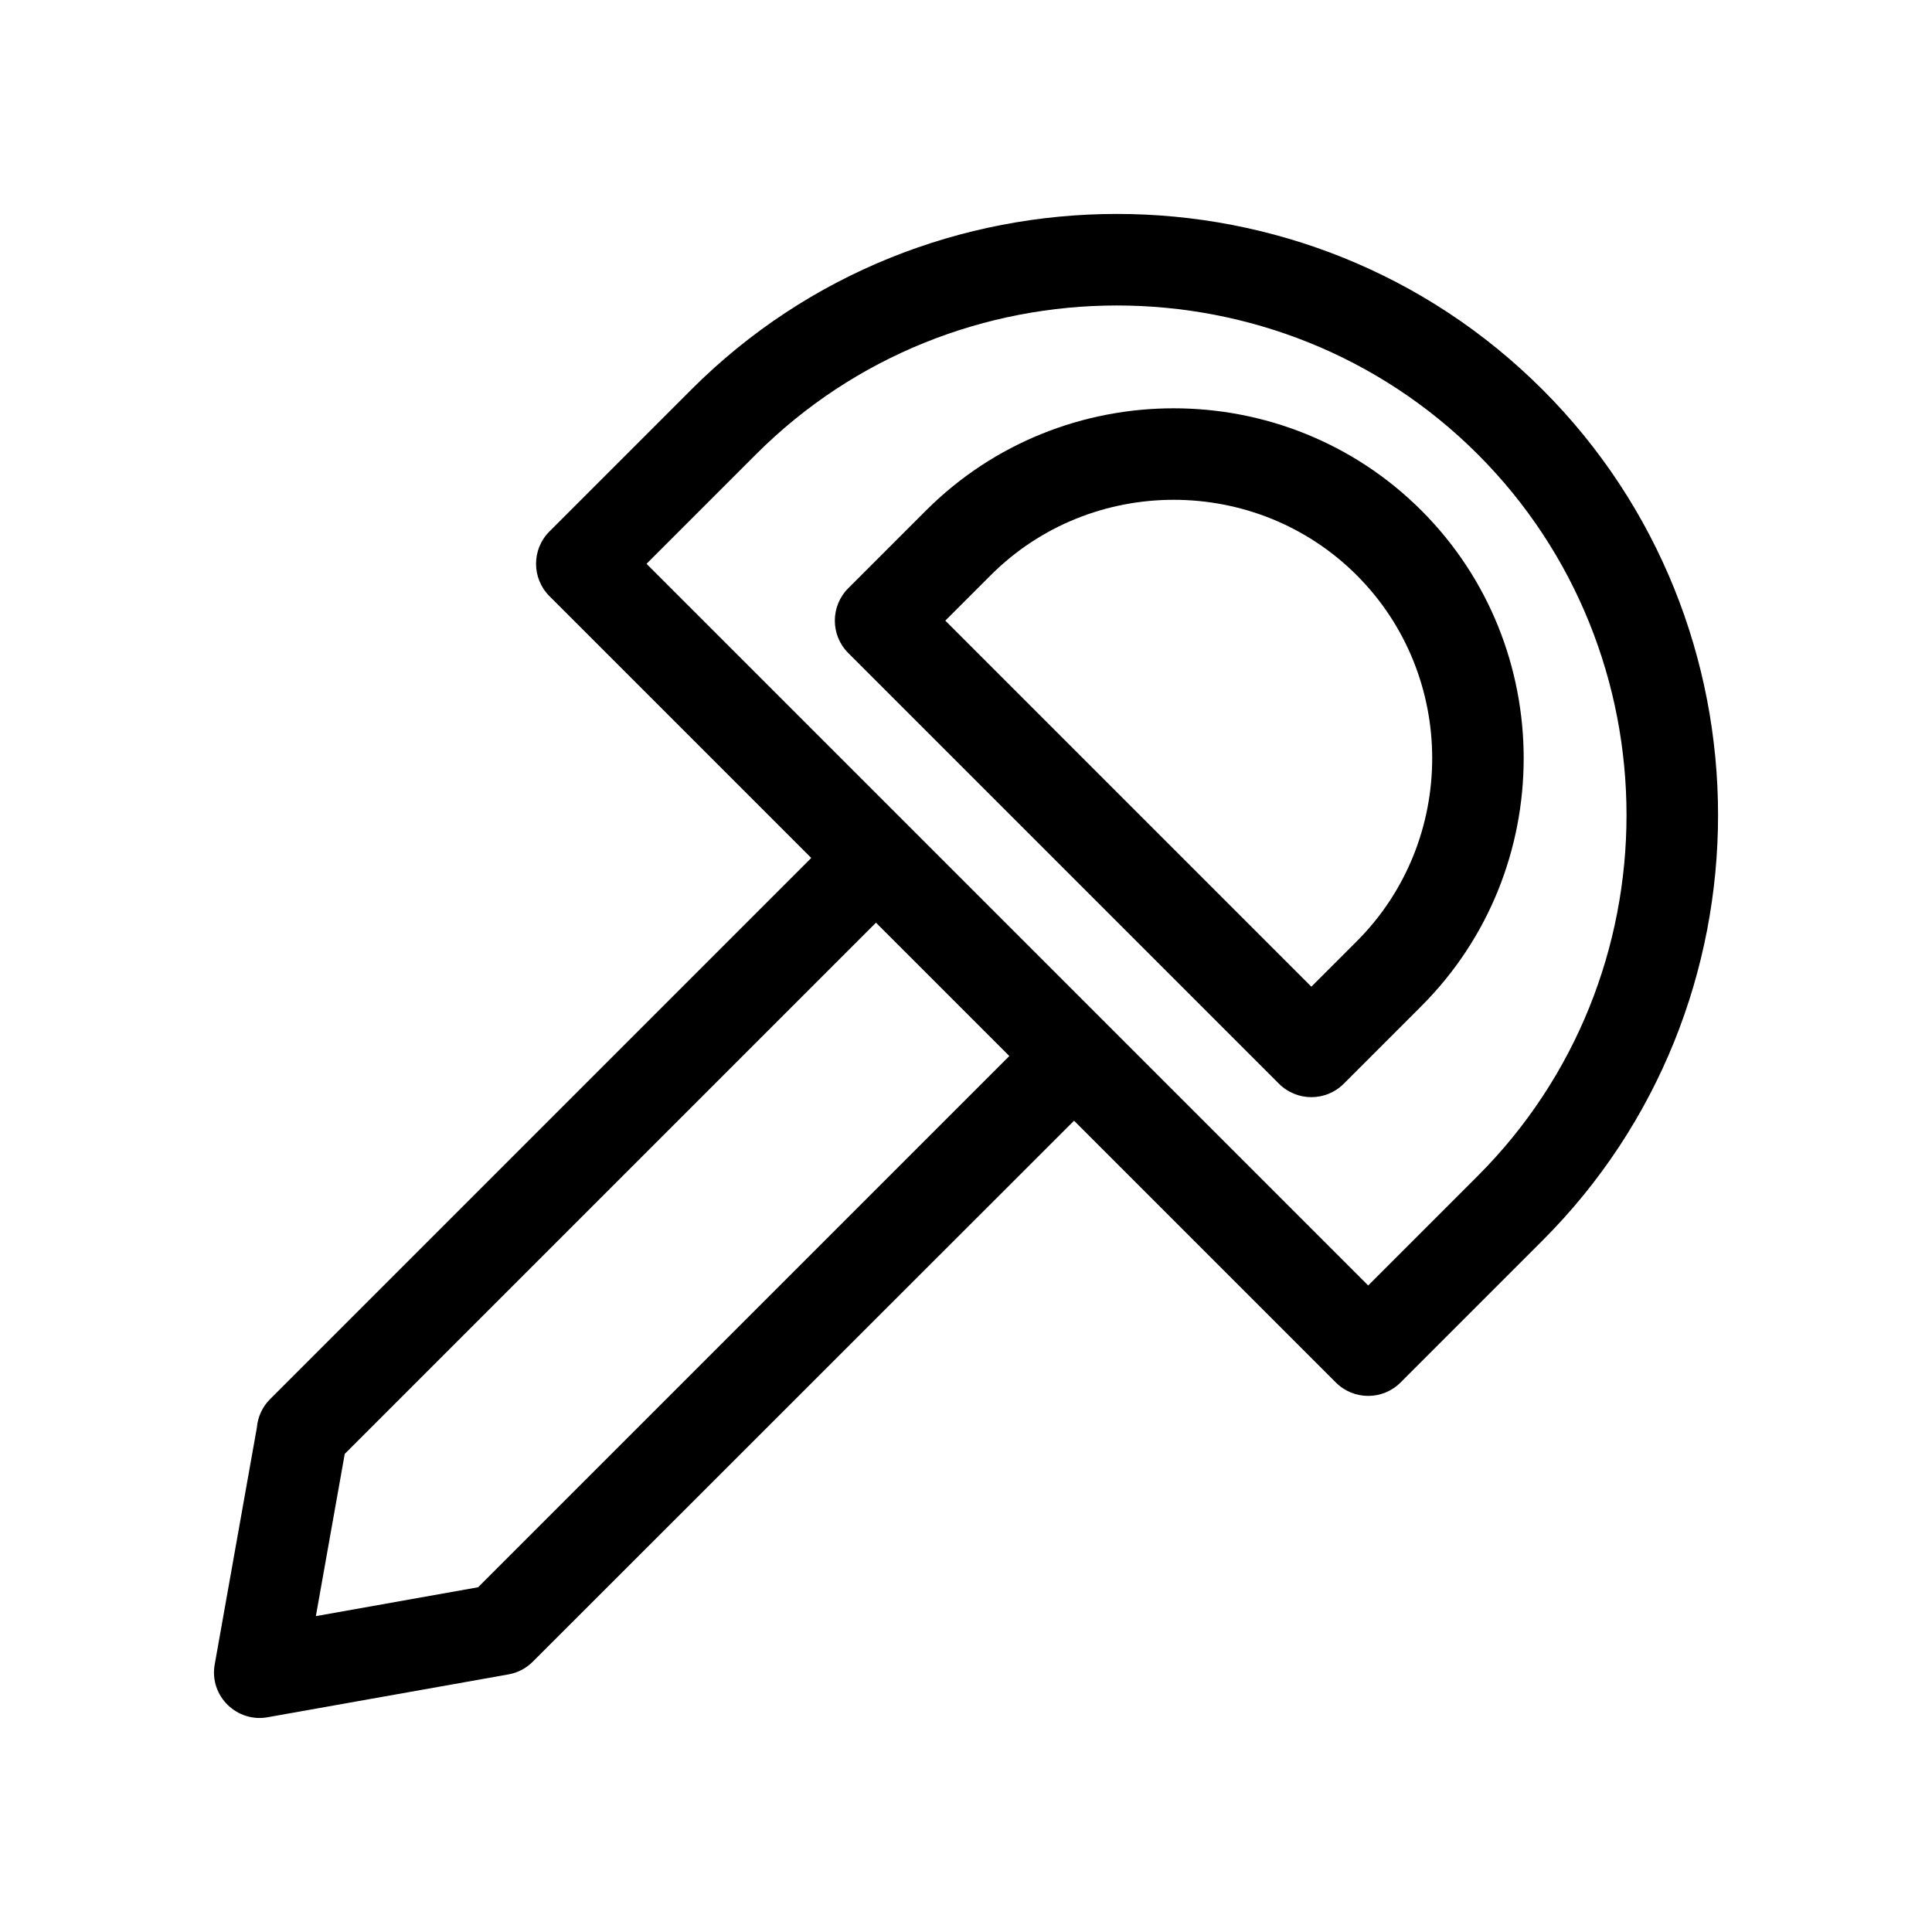
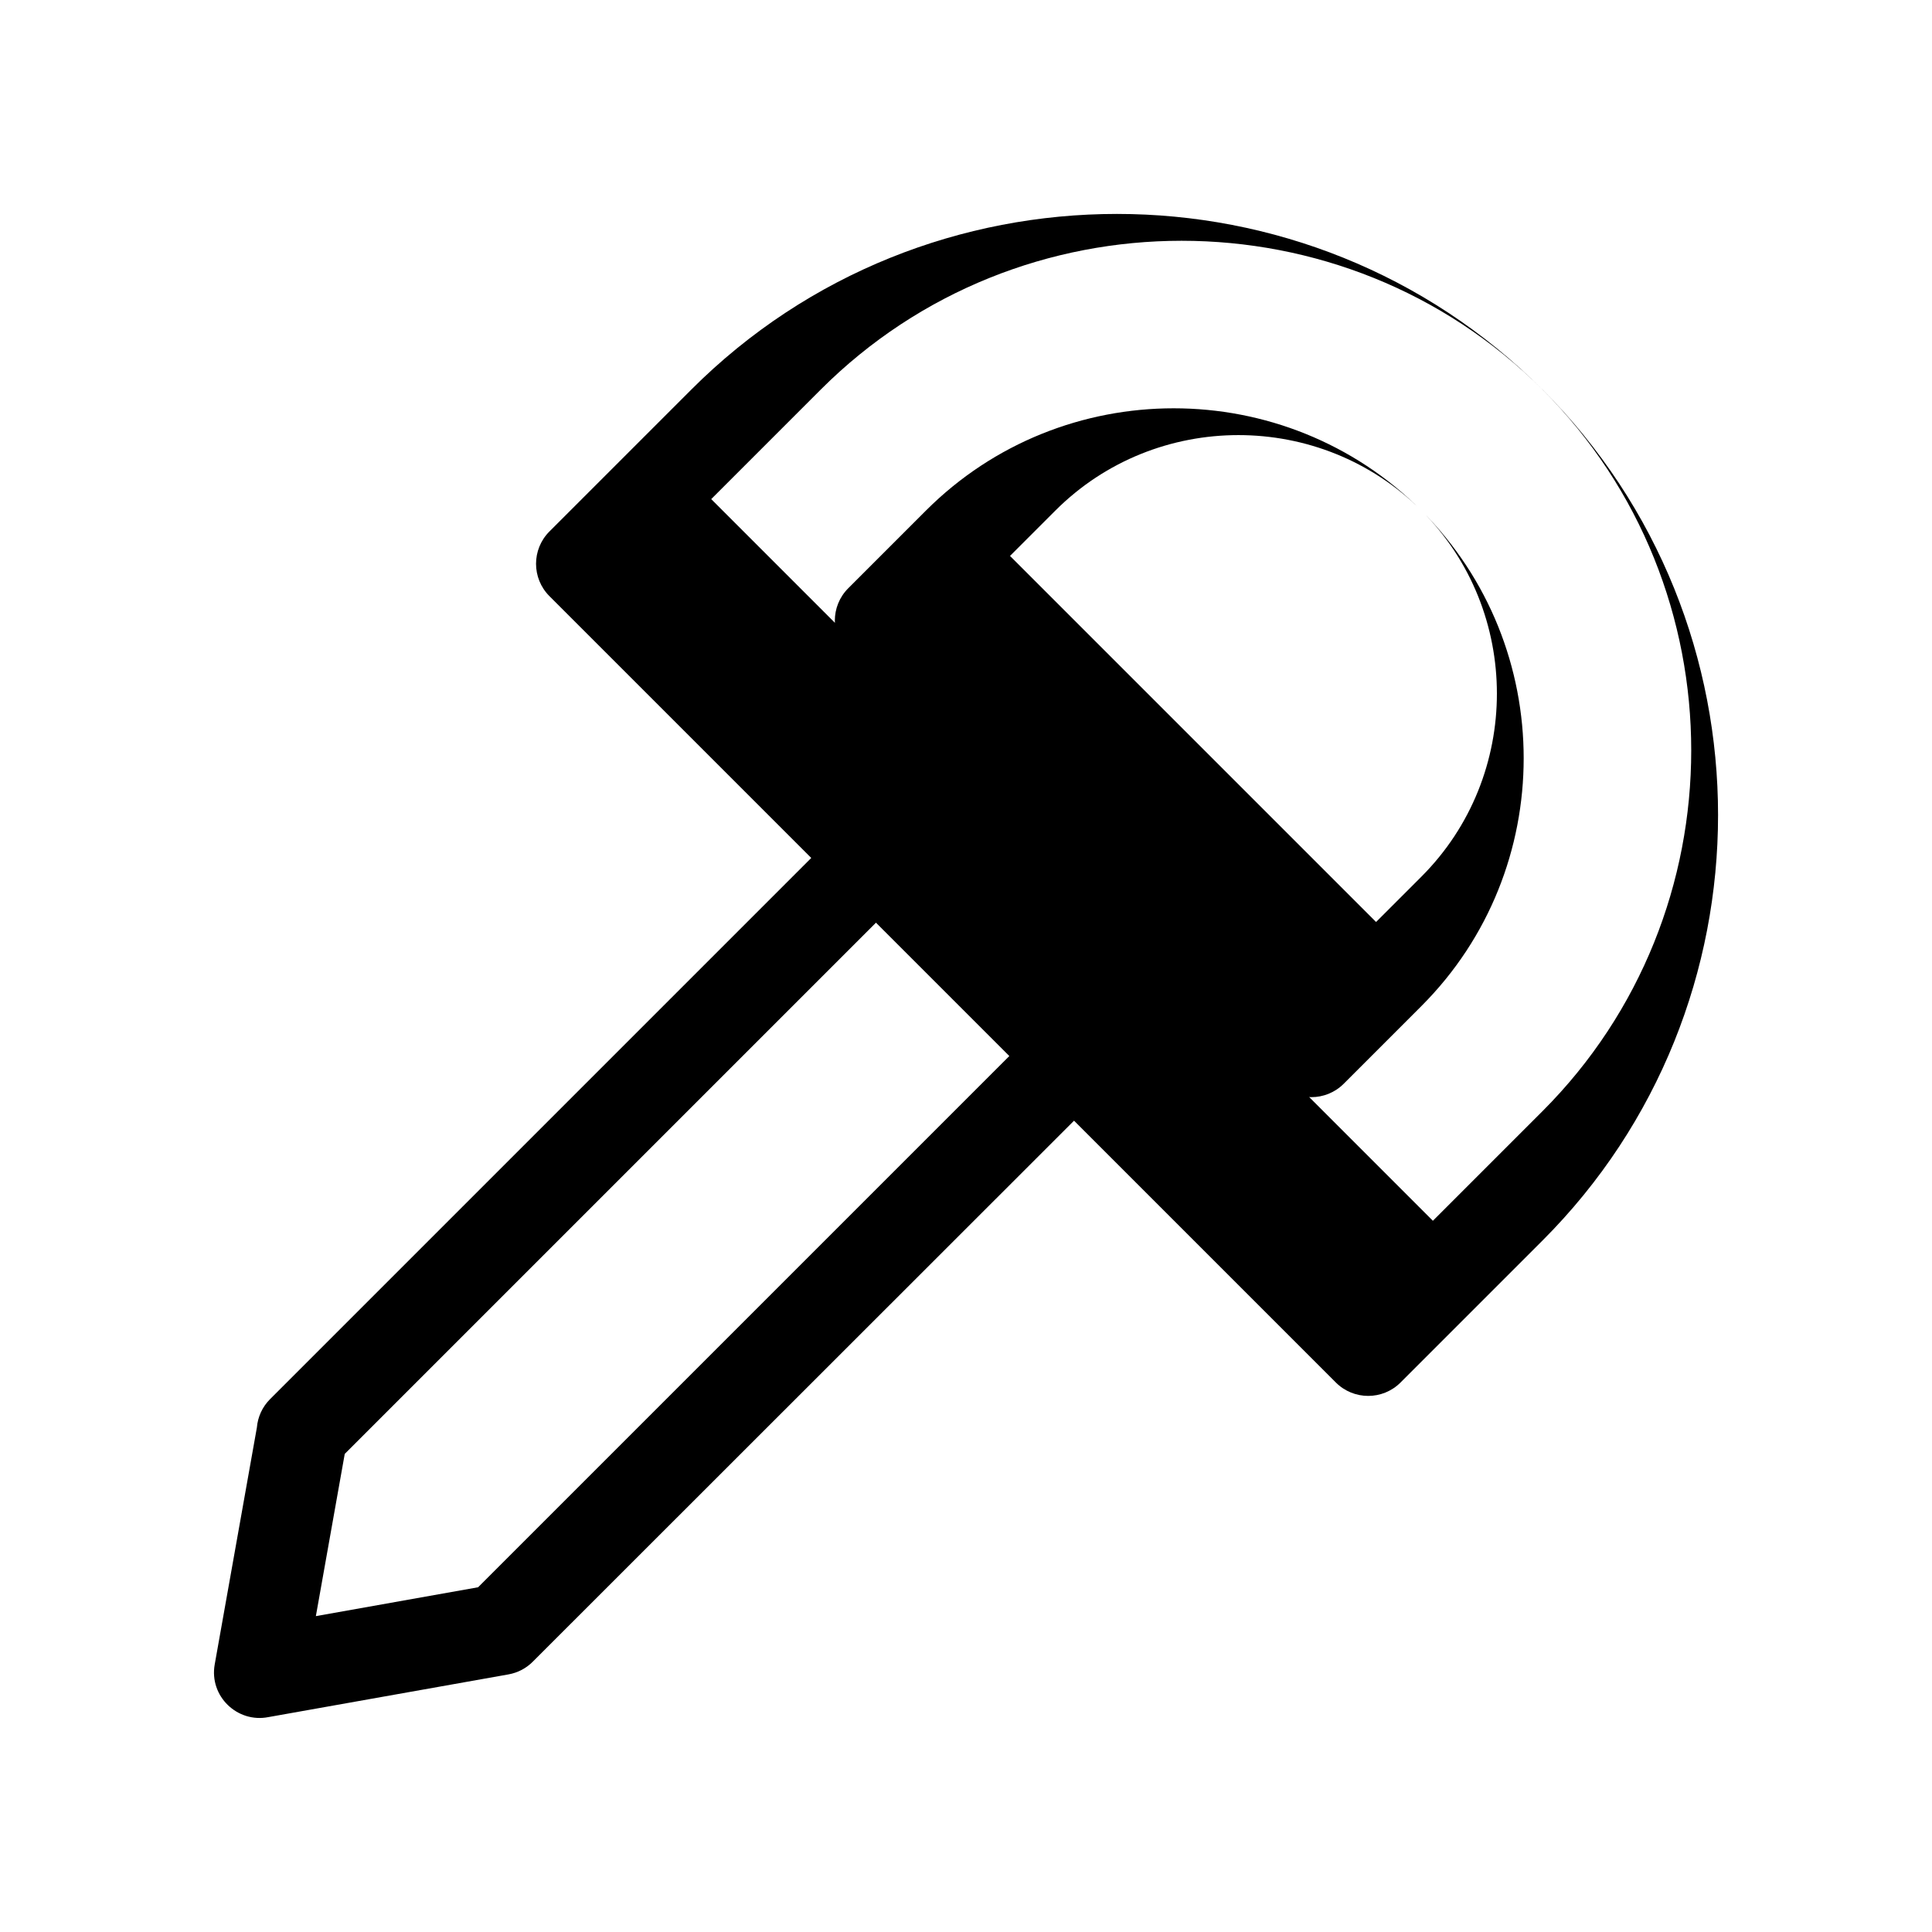
<svg xmlns="http://www.w3.org/2000/svg" fill="#000000" width="800px" height="800px" version="1.1" viewBox="144 144 512 512">
-   <path d="m552.76 247.23c-62.047-62.047-163.5-62.047-225.54 0l-37.609 37.609c-4.738 4.738-4.738 12.414 0 17.148l69.379 69.379-143.41 143.41c-2.102 2.102-3.273 4.785-3.504 7.527l-11.176 62.789c-1.5 8.438 6.012 15.602 14.258 13.953l63.598-11.312c2.527-0.453 4.738-1.66 6.426-3.356l143.45-143.38 69.379 69.379c4.738 4.738 12.414 4.738 17.148 0l37.609-37.609c62.047-62.039 62.047-163.5 0-225.54zm-176.62 141.29 35.34 35.34-140.78 140.78-42.992 7.652 7.652-42.992zm144.56-109.22c-36.125-36.125-95.18-36.133-131.31 0l-20.602 20.602c-4.731 4.738-4.731 12.414 0 17.148l114.16 114.16c4.738 4.731 12.414 4.731 17.148 0l20.602-20.602c36.125-36.133 36.125-95.184 0-131.31zm-17.148 17.148c26.66 26.66 26.66 70.348 0 97.008l-12.027 12.027-97.008-97.008 12.027-12.027c26.66-26.66 70.348-26.66 97.008 0zm32.062-32.062c52.574 52.574 52.574 138.67 0 191.25l-29.031 29.031c-63.75-63.75-127.5-127.5-191.25-191.25l29.031-29.031c52.574-52.574 138.66-52.574 191.25 0z" />
+   <path d="m552.76 247.23c-62.047-62.047-163.5-62.047-225.54 0l-37.609 37.609c-4.738 4.738-4.738 12.414 0 17.148l69.379 69.379-143.41 143.41c-2.102 2.102-3.273 4.785-3.504 7.527l-11.176 62.789c-1.5 8.438 6.012 15.602 14.258 13.953l63.598-11.312c2.527-0.453 4.738-1.66 6.426-3.356l143.45-143.38 69.379 69.379c4.738 4.738 12.414 4.738 17.148 0l37.609-37.609c62.047-62.039 62.047-163.5 0-225.54zm-176.62 141.29 35.34 35.34-140.78 140.78-42.992 7.652 7.652-42.992zm144.56-109.22c-36.125-36.125-95.18-36.133-131.31 0l-20.602 20.602c-4.731 4.738-4.731 12.414 0 17.148l114.16 114.16c4.738 4.731 12.414 4.731 17.148 0l20.602-20.602c36.125-36.133 36.125-95.184 0-131.31zc26.66 26.66 26.66 70.348 0 97.008l-12.027 12.027-97.008-97.008 12.027-12.027c26.66-26.66 70.348-26.66 97.008 0zm32.062-32.062c52.574 52.574 52.574 138.67 0 191.25l-29.031 29.031c-63.75-63.75-127.5-127.5-191.25-191.25l29.031-29.031c52.574-52.574 138.66-52.574 191.25 0z" />
</svg>